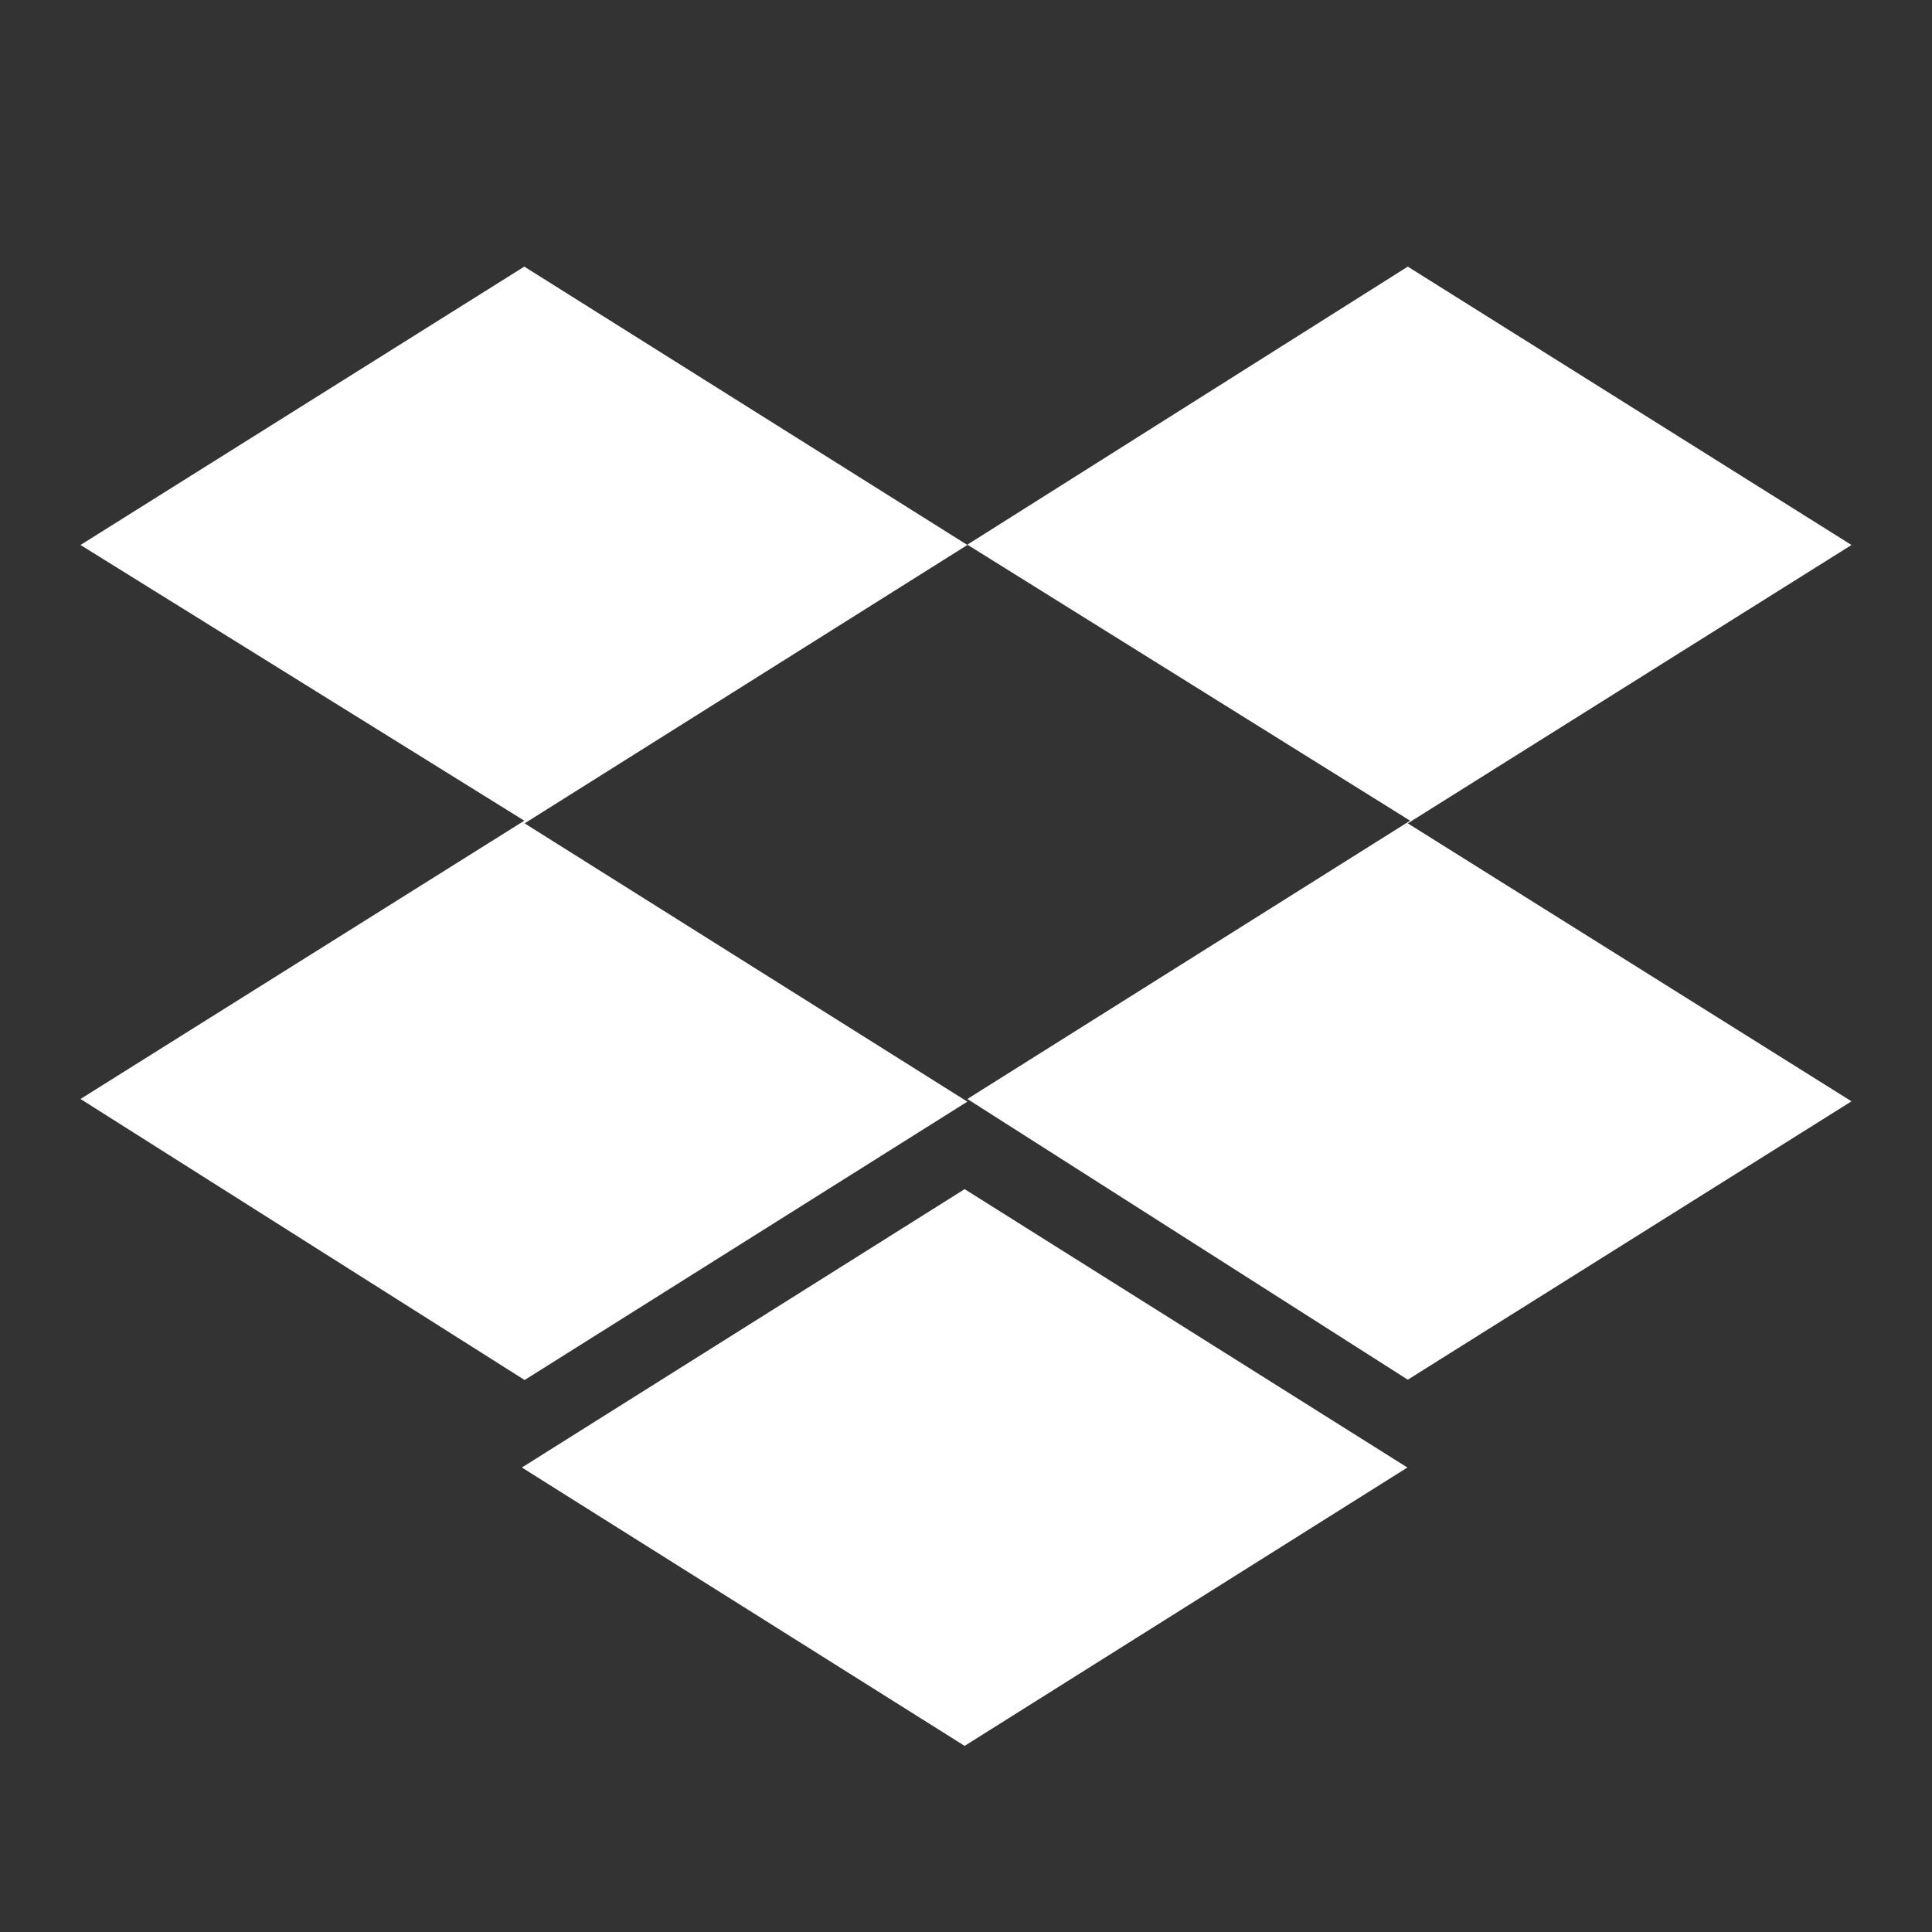
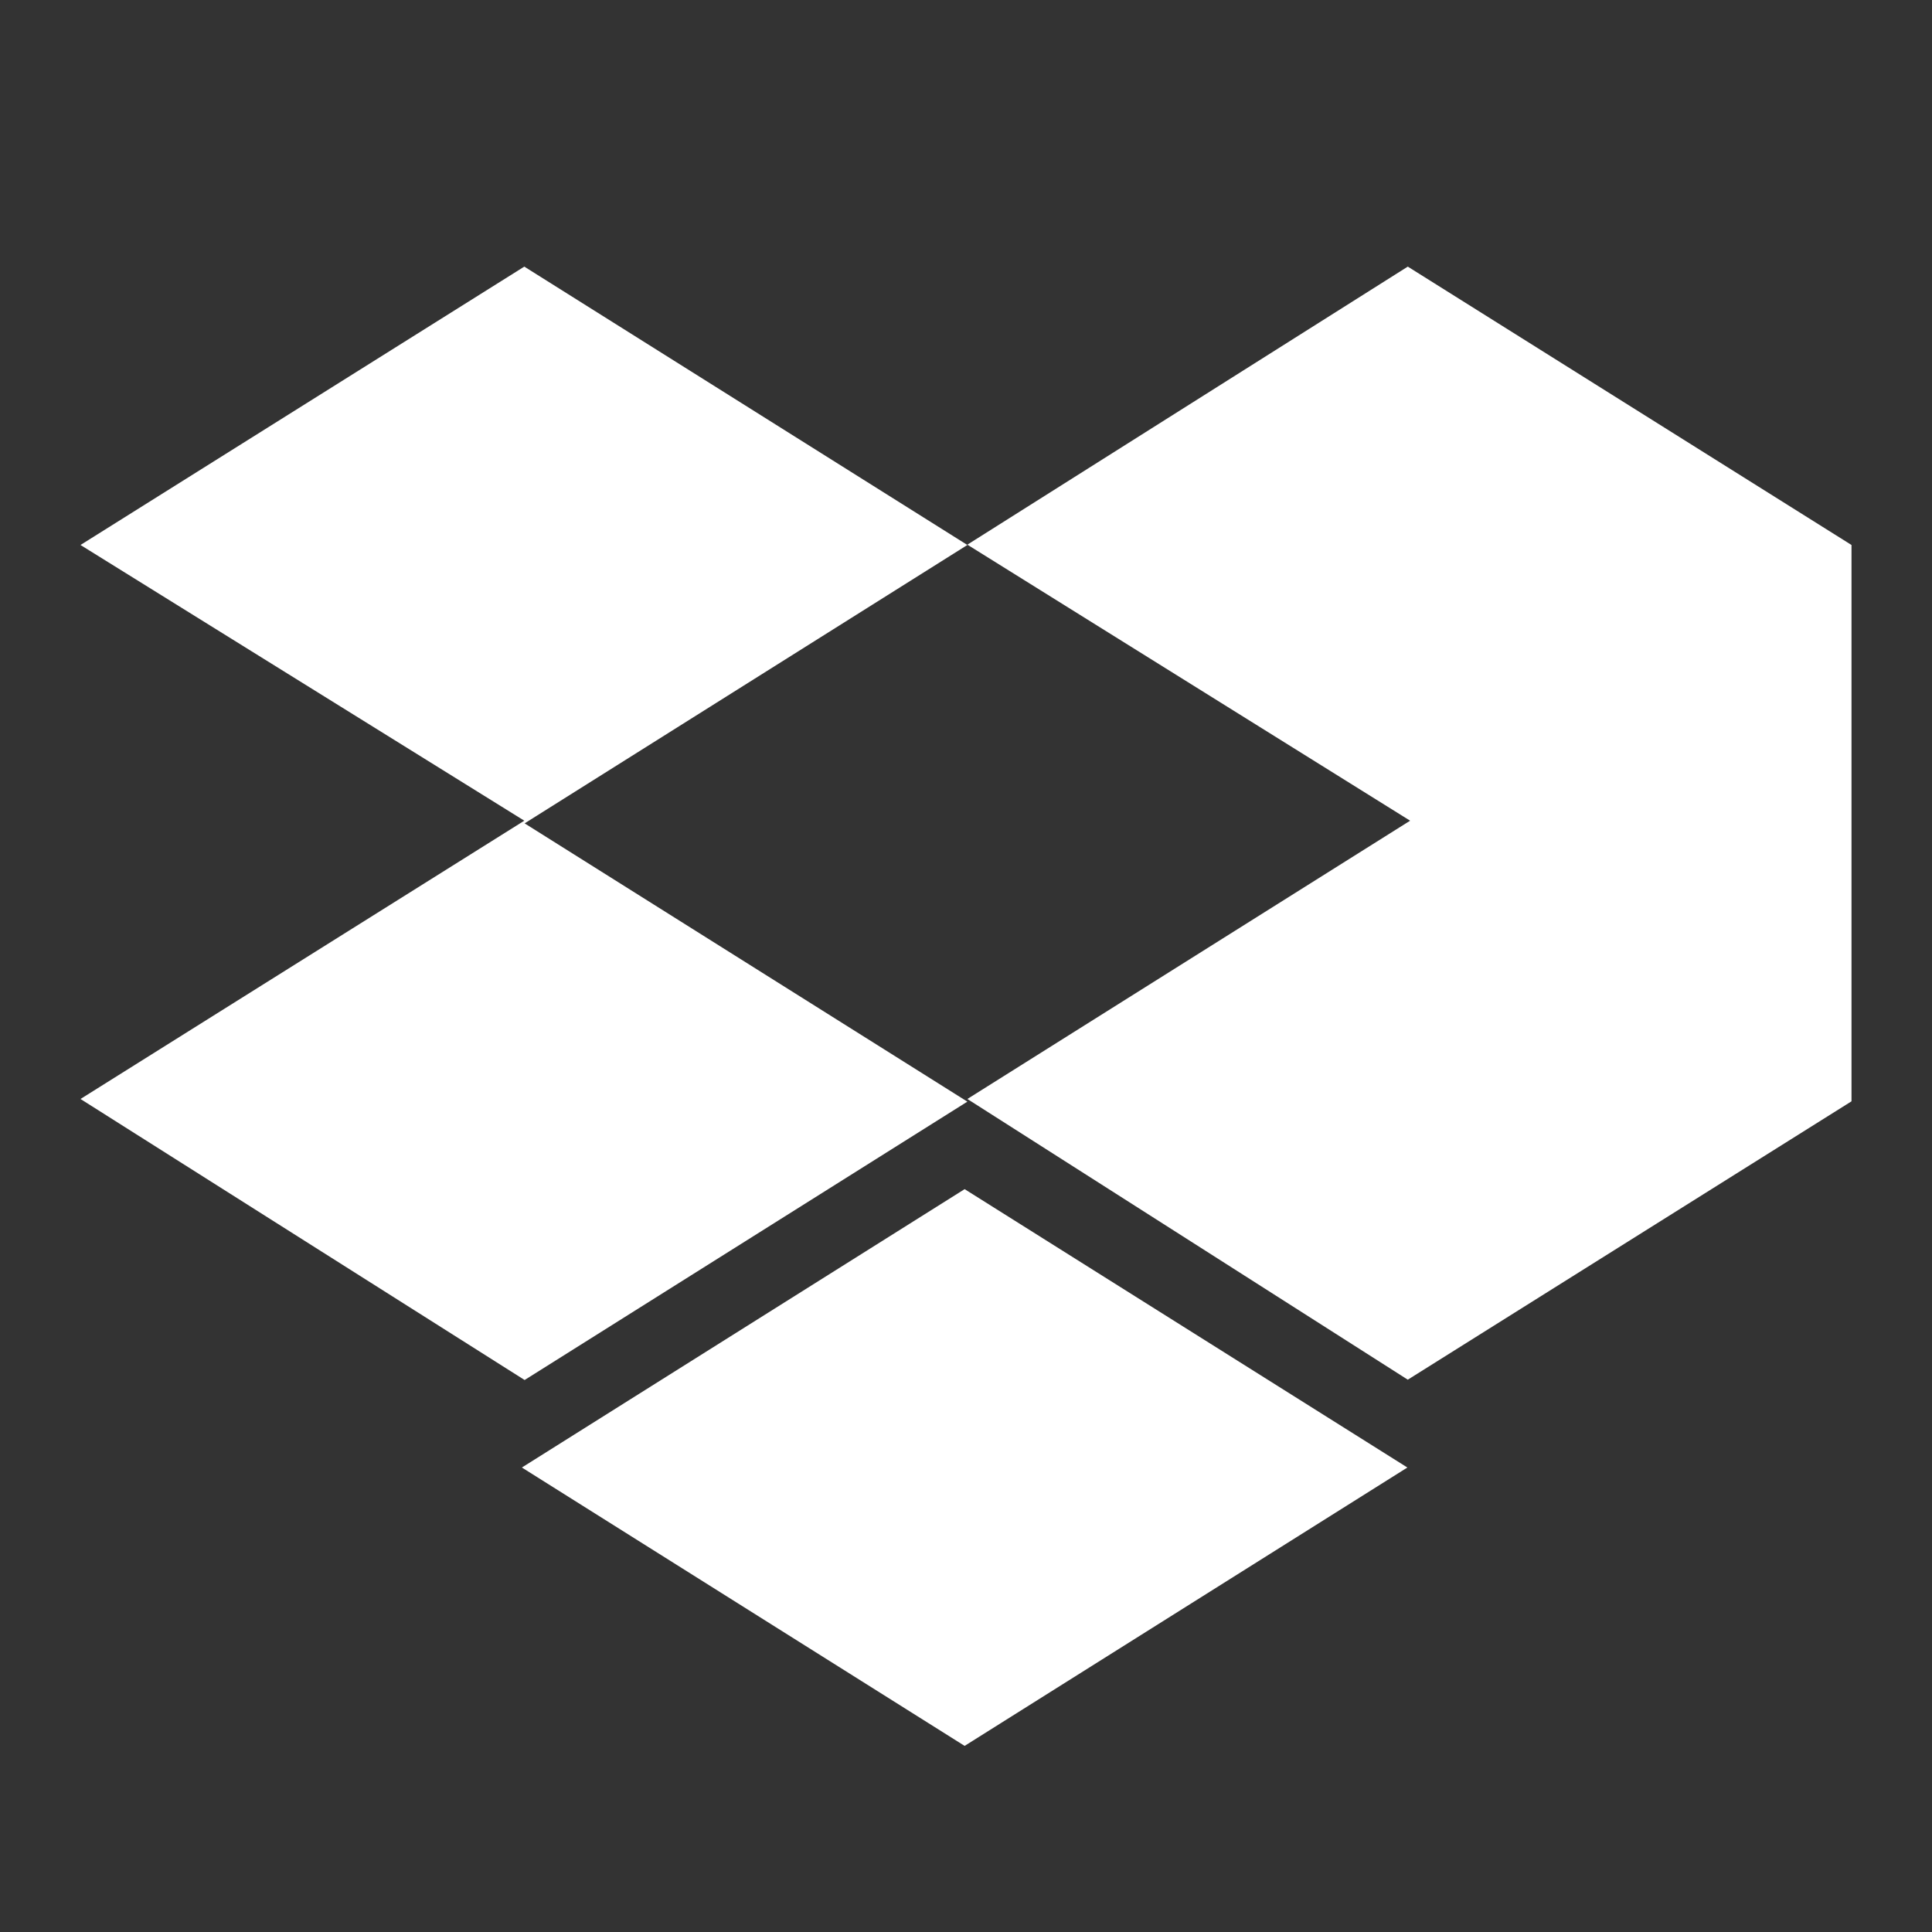
<svg xmlns="http://www.w3.org/2000/svg" width="24" height="24" viewBox="0 0 24 24" fill="none">
  <rect x="0" y="0" width="24" height="24" fill="#333333" stroke="none" />
-   <path d="M12.017 6.77L6.517 10.228L12.017 13.685L6.517 17.143L1 13.652L6.513 10.195L1 6.77L6.513 3.312L12.017 6.77ZM6.483 18.23L11.983 14.772L17.483 18.23L11.983 21.688L6.483 18.23ZM12.017 13.652L17.517 10.195L12.017 6.766L17.488 3.312L23 6.77L17.488 10.228L23 13.681L17.488 17.139L12.017 13.652Z" fill="white" />
+   <path d="M12.017 6.77L6.517 10.228L12.017 13.685L6.517 17.143L1 13.652L6.513 10.195L1 6.77L6.513 3.312L12.017 6.77ZM6.483 18.23L11.983 14.772L17.483 18.23L11.983 21.688L6.483 18.23ZM12.017 13.652L17.517 10.195L12.017 6.766L17.488 3.312L23 6.77L23 13.681L17.488 17.139L12.017 13.652Z" fill="white" />
</svg>